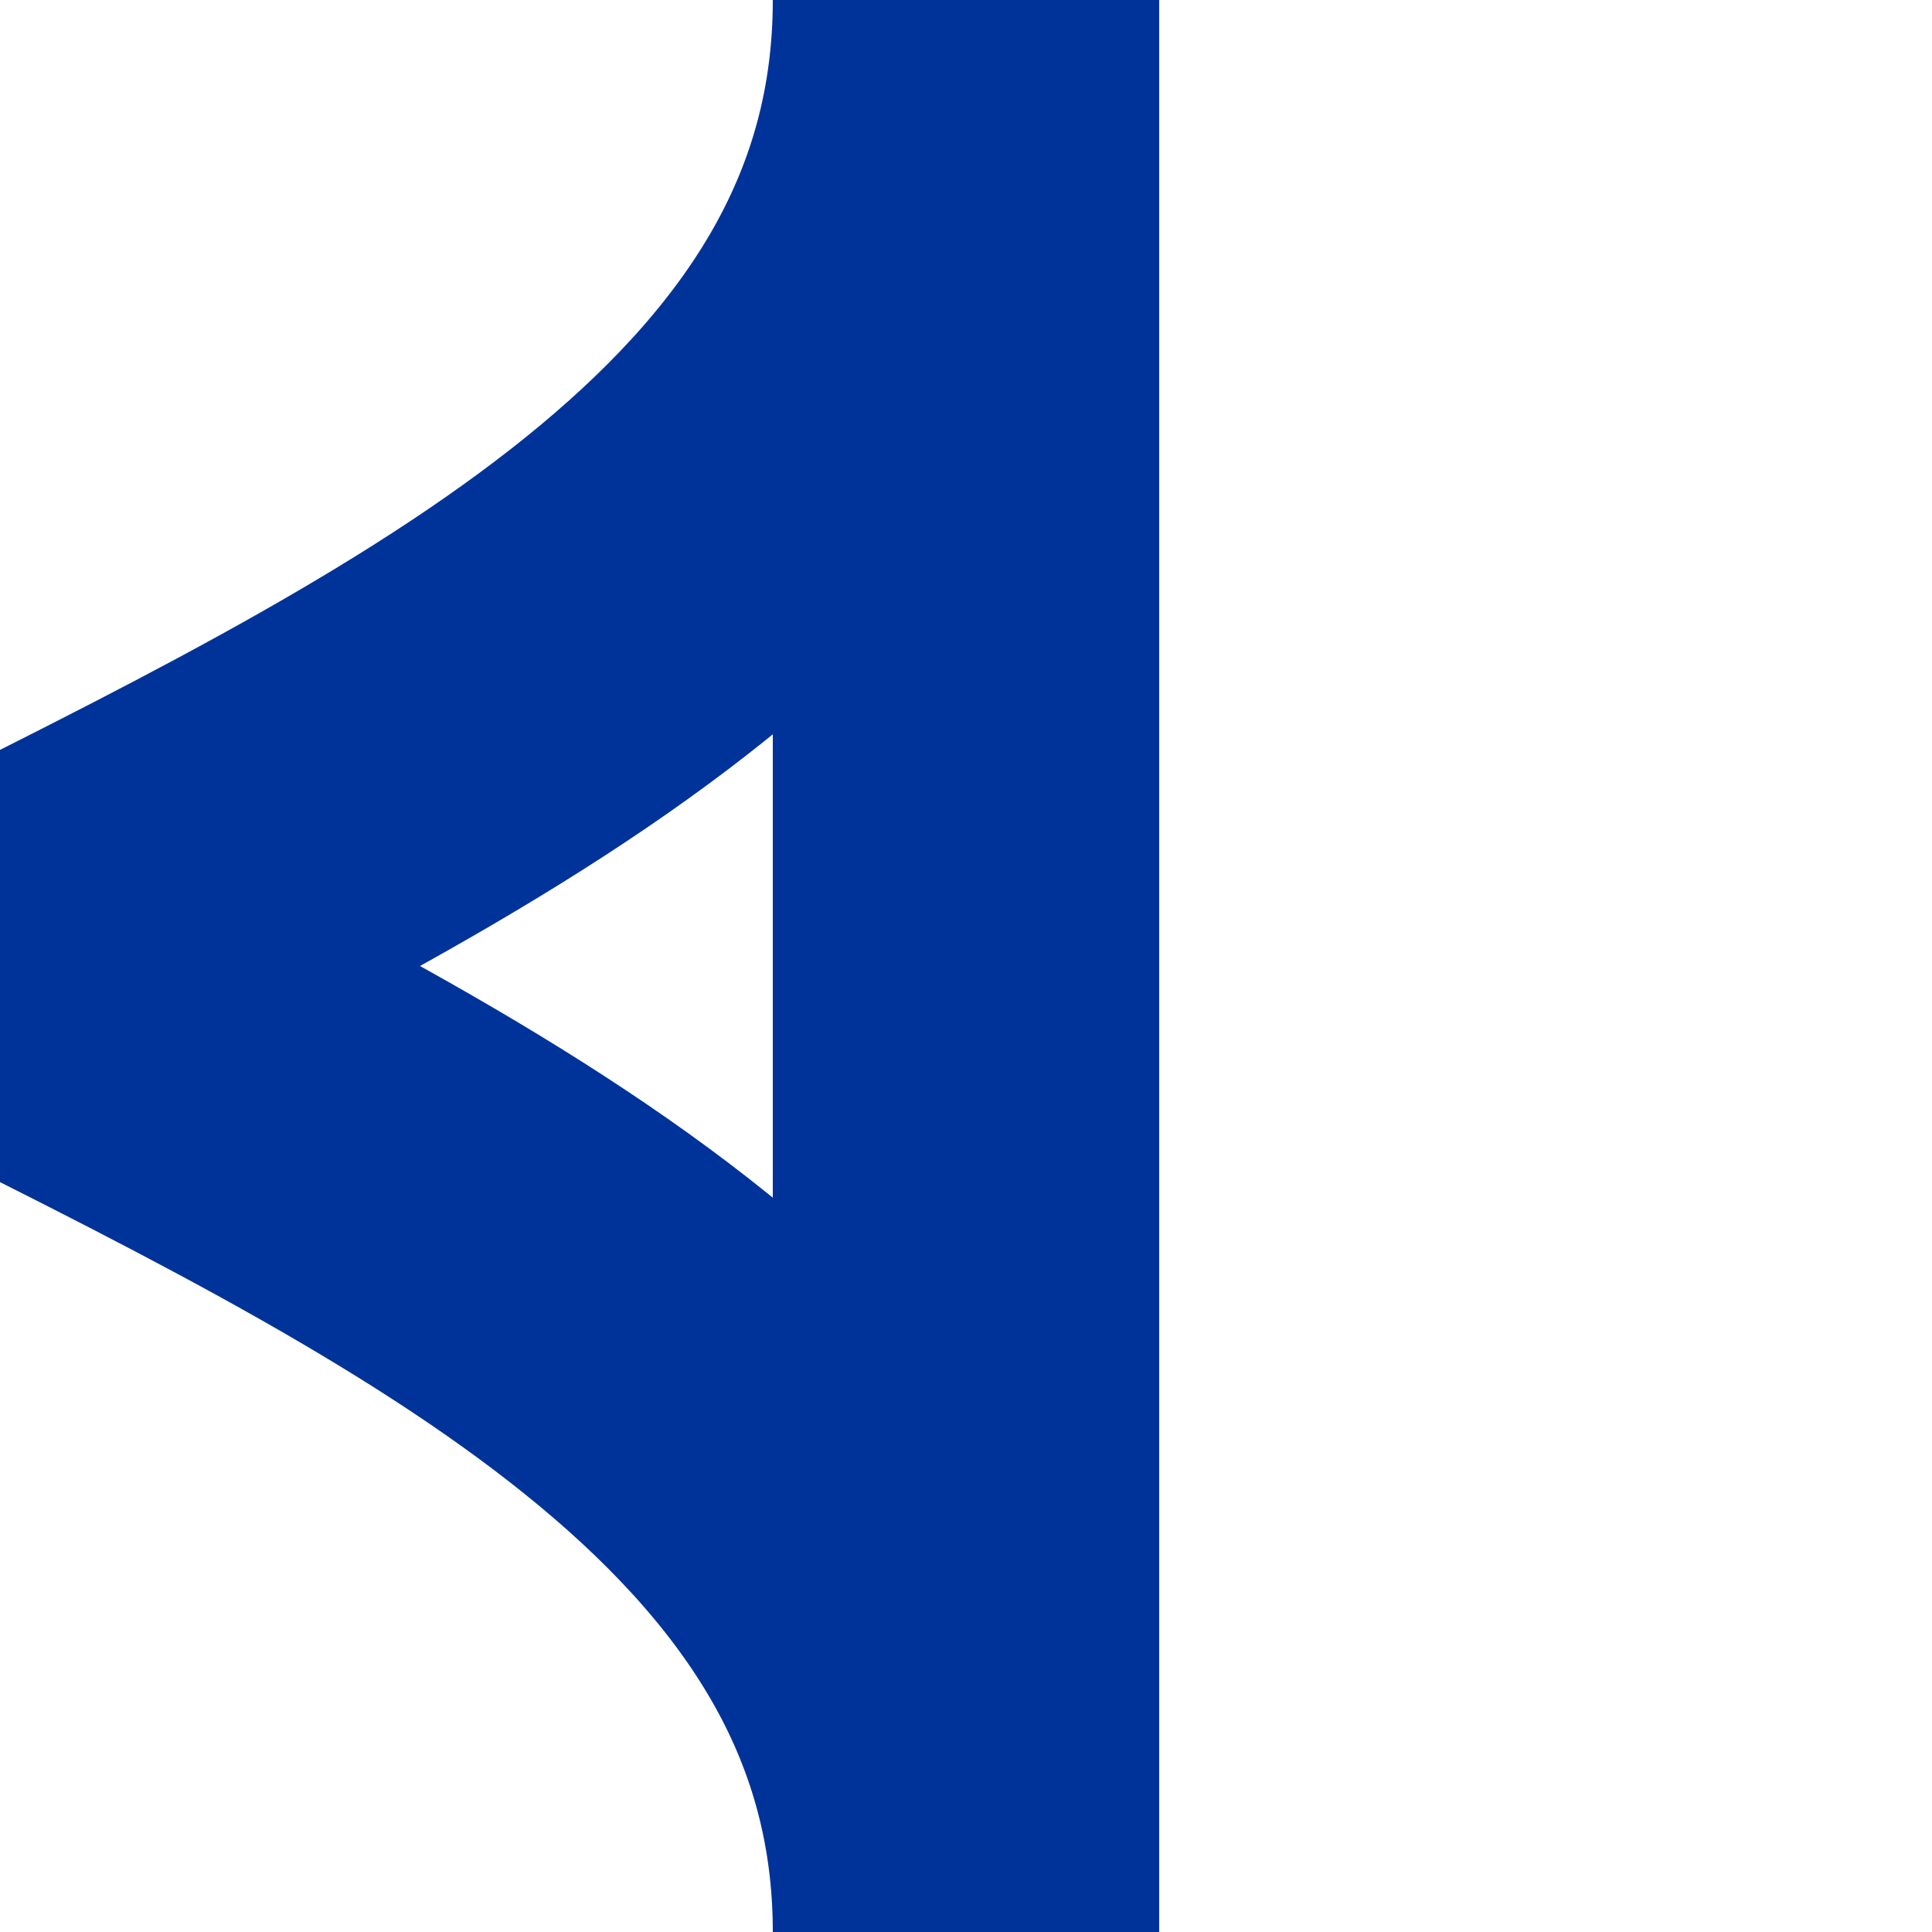
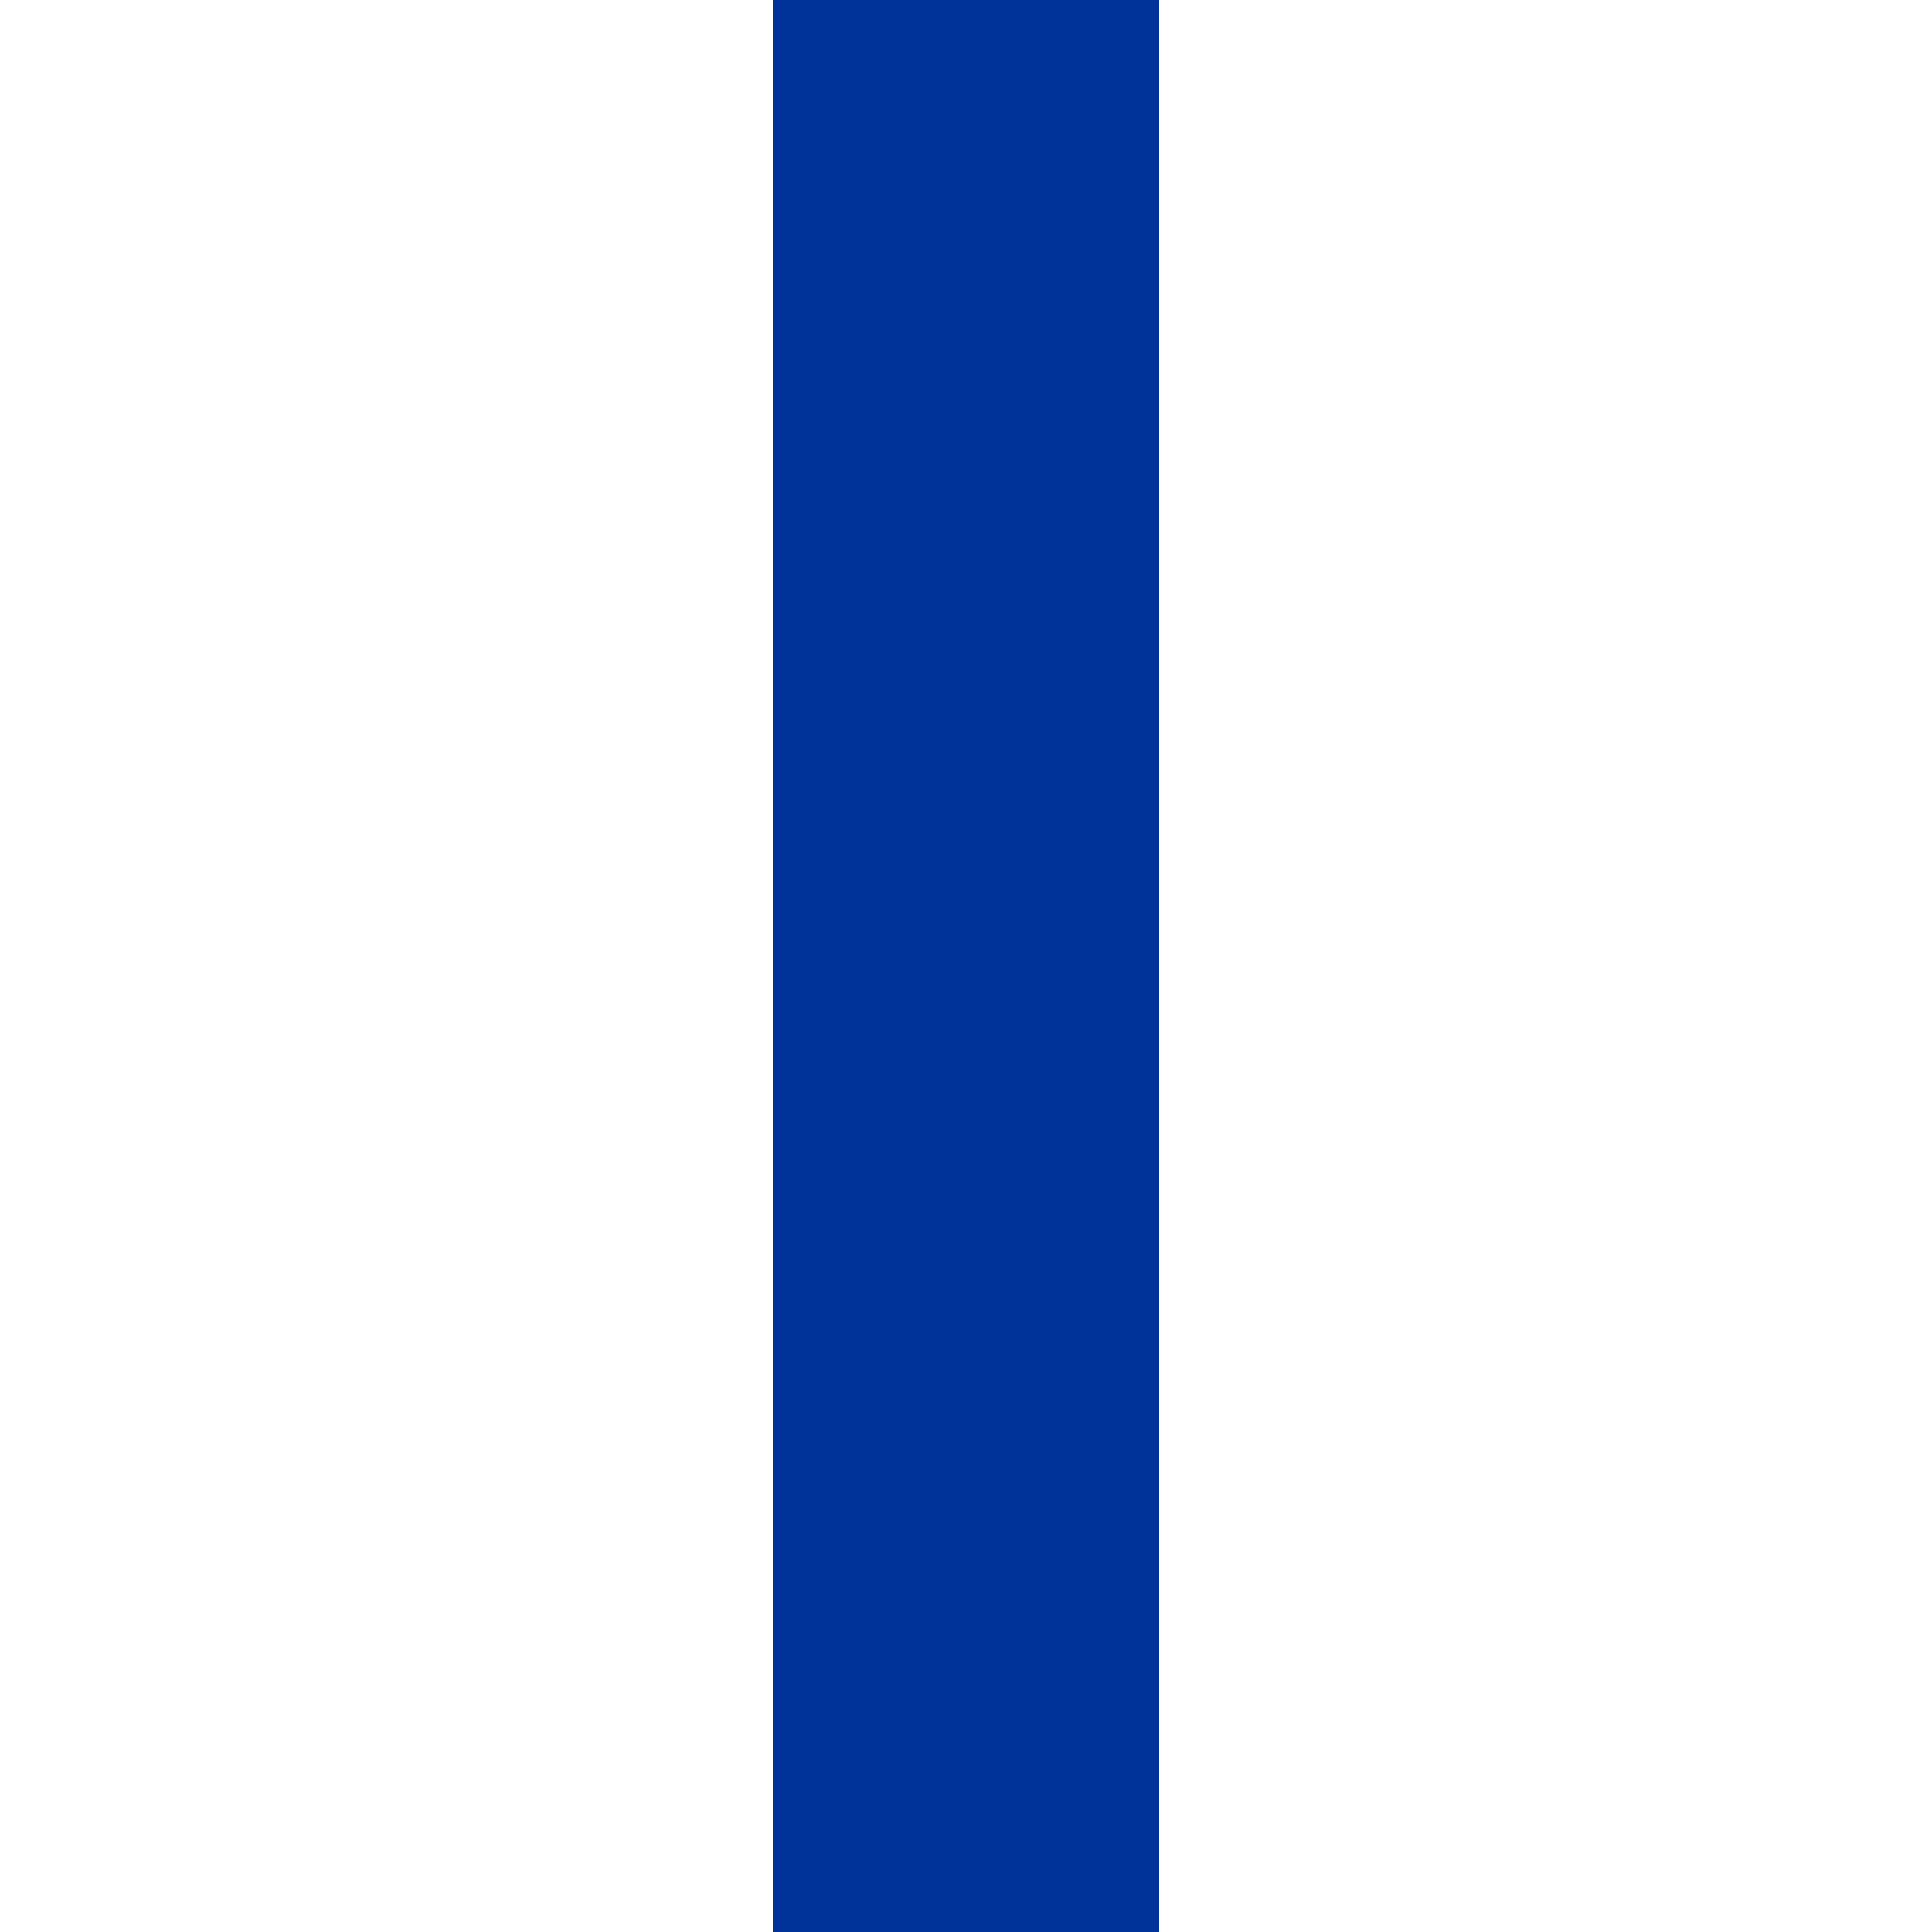
<svg xmlns="http://www.w3.org/2000/svg" height="500" width="500">
  <title>uKRWgr+r</title>
  <g stroke="#003399" stroke-width="100" fill="none">
    <path d="M 250,0 V 500" />
-     <path d="M 250,0 C 250,250 -250,250 -250,500" />
-     <path d="M -250,0 C -250,250 250,250 250,500" />
  </g>
</svg>